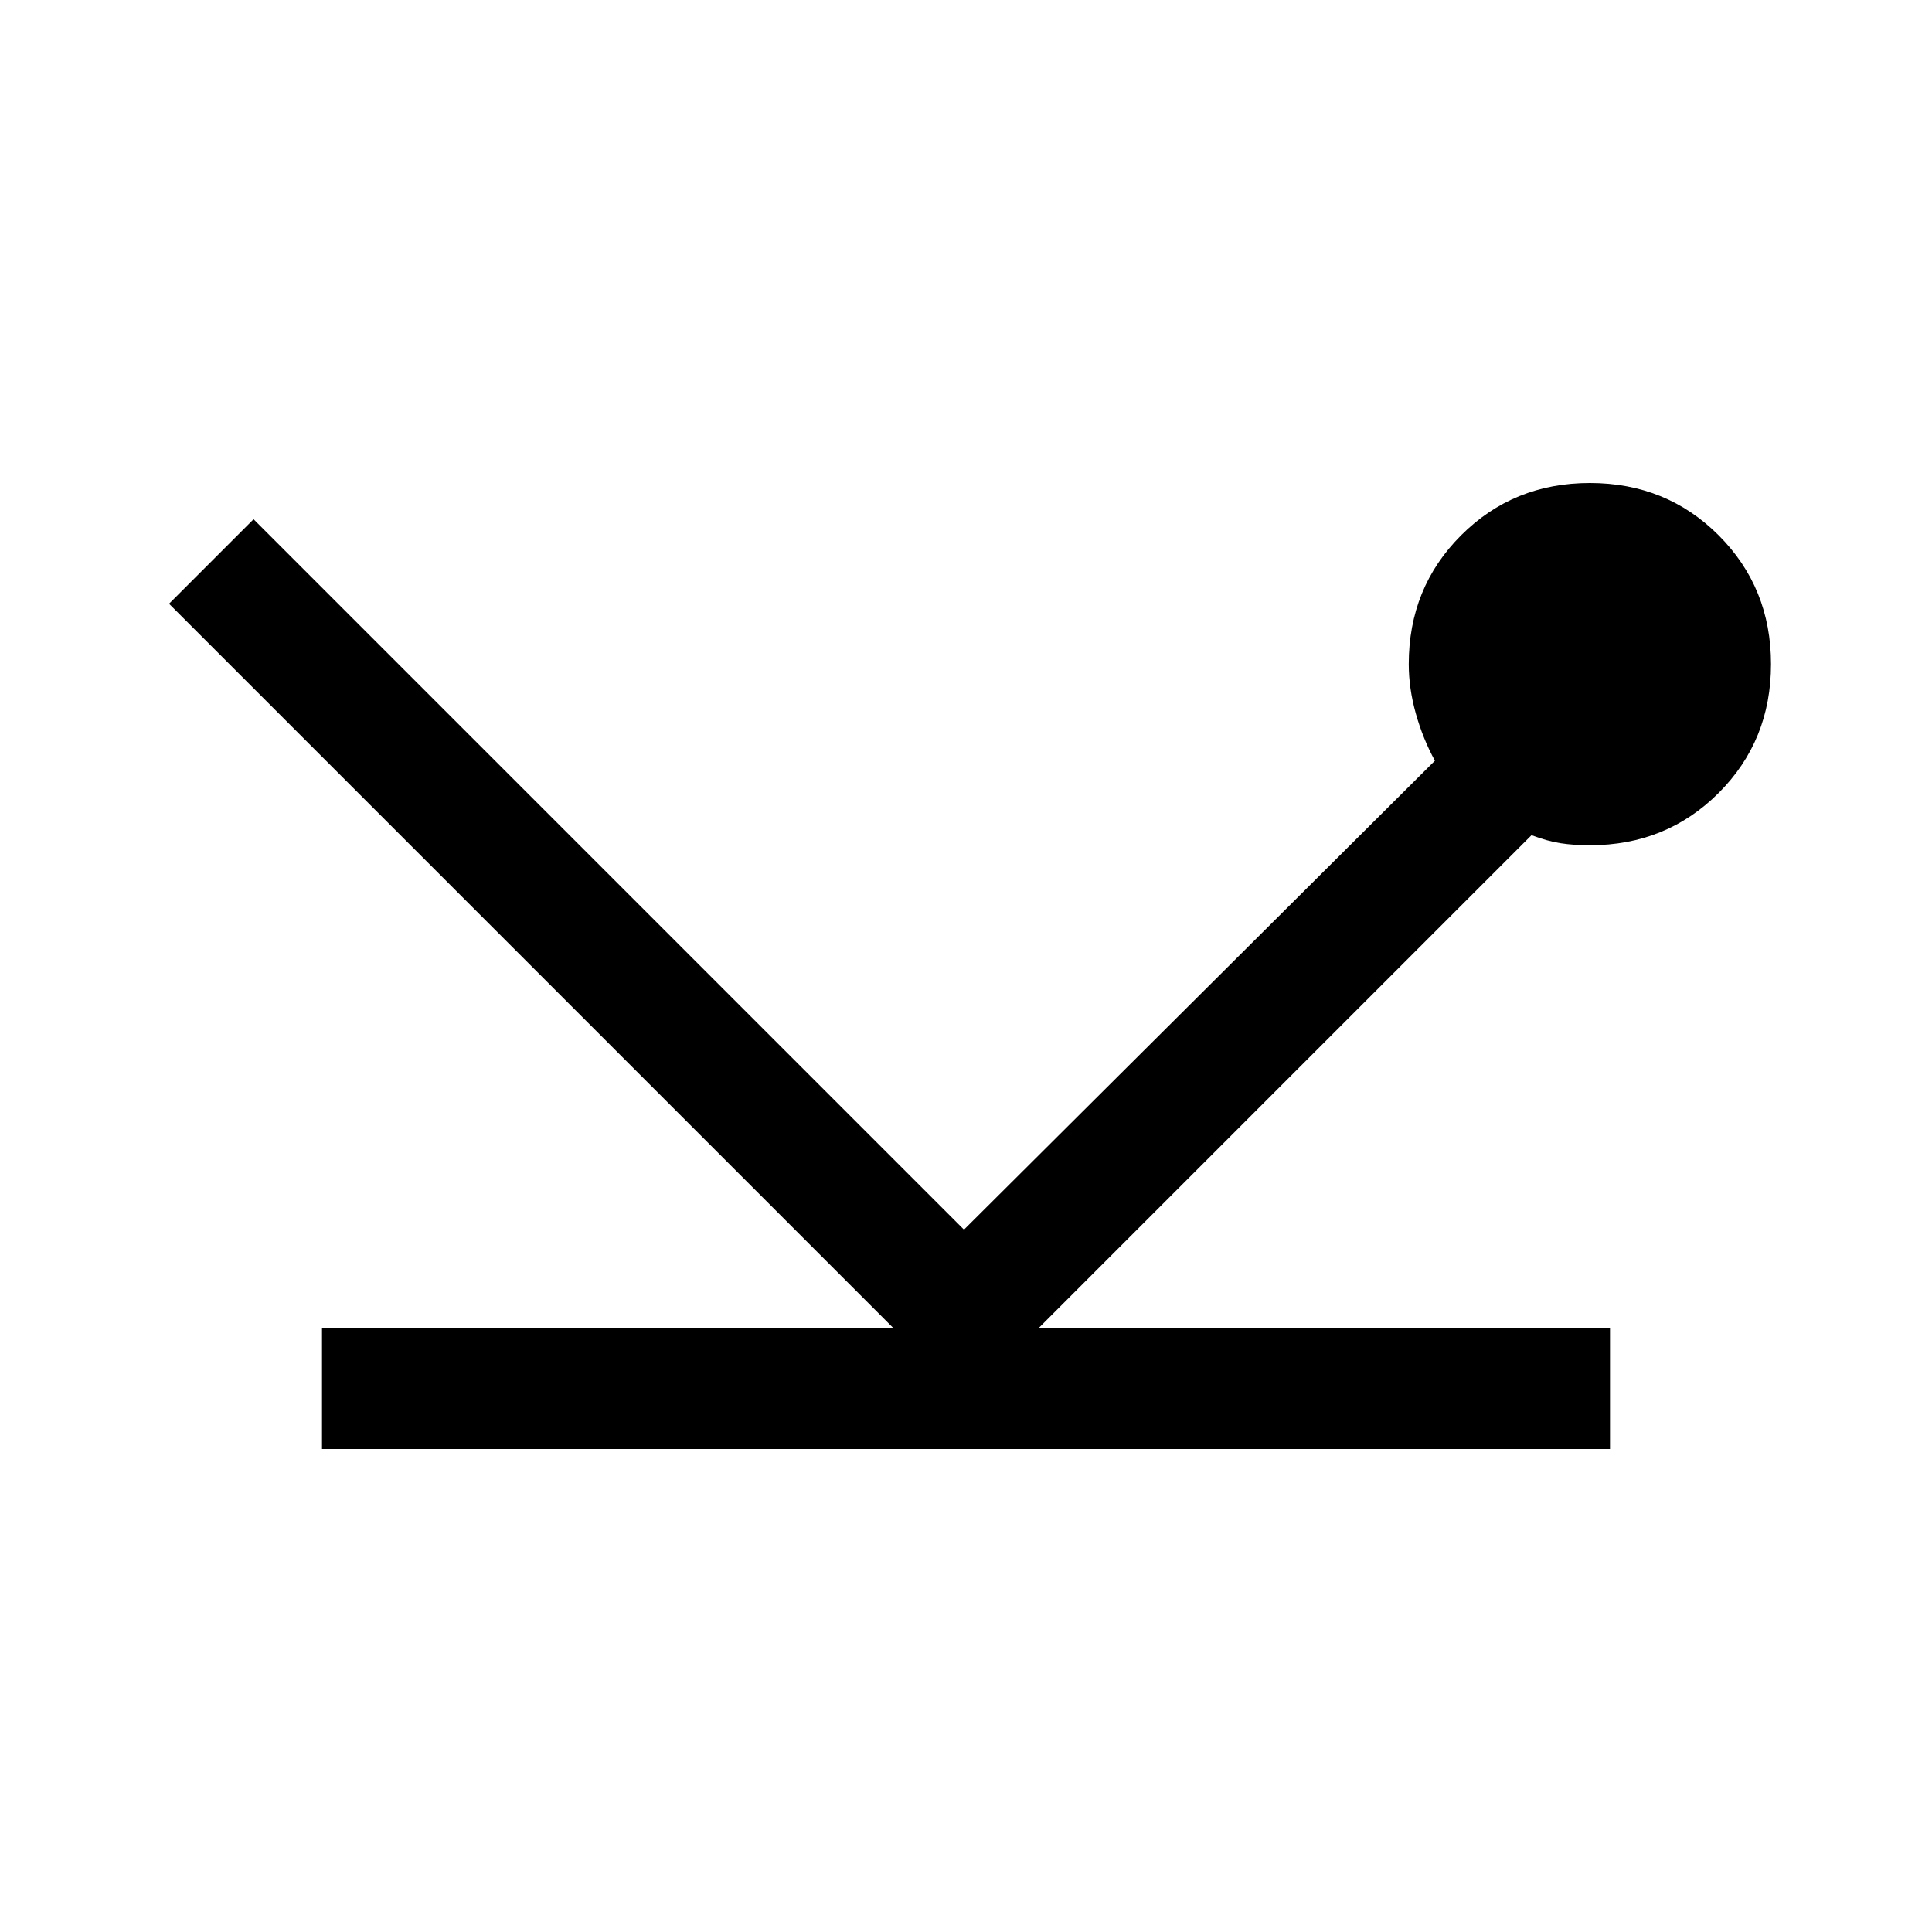
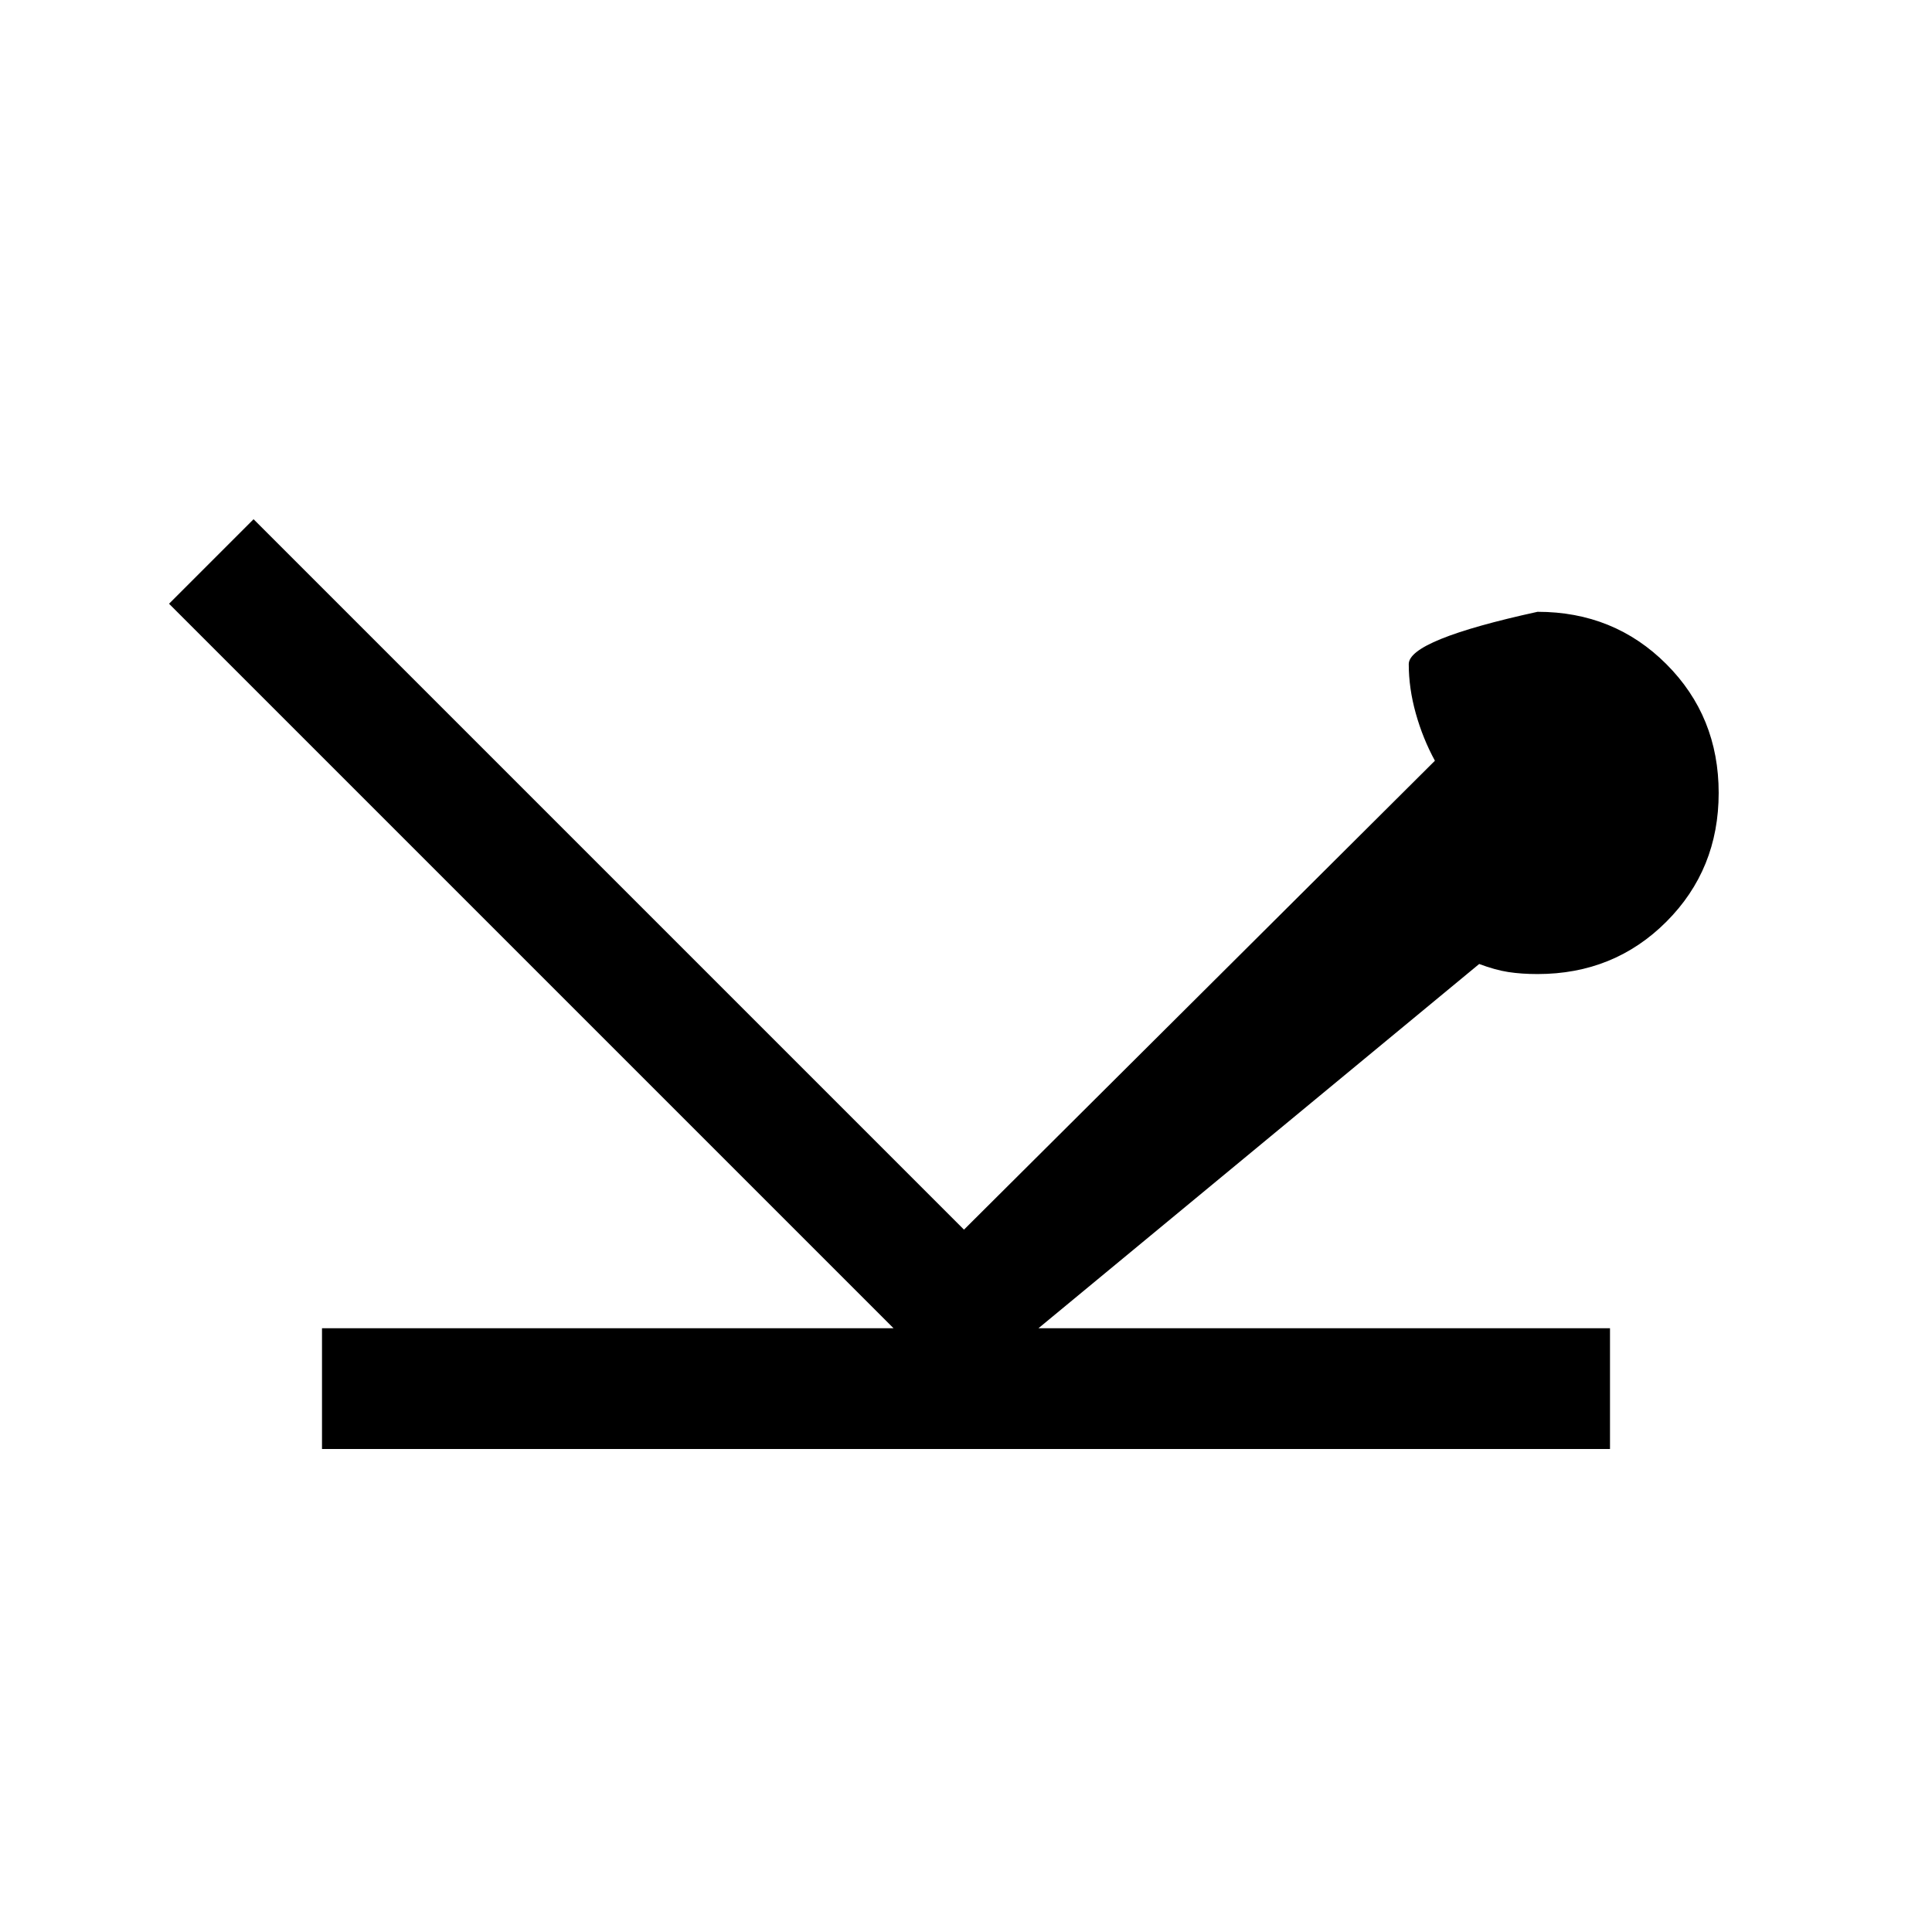
<svg xmlns="http://www.w3.org/2000/svg" width="48" height="48" viewBox="0 -960 960 960">
-   <path d="M160-240v-60h284L84-660l42-42 353 353 234-233q-6-11-9.5-23.5T700-630q0-38 26-64t64-26q38 0 64 26t26 64q0 38-26 64t-64 26q-8 0-14.5-1t-14.5-4L516-300h284v60H160Z" />
+   <path d="M160-240v-60h284L84-660l42-42 353 353 234-233q-6-11-9.5-23.5T700-630t64-26q38 0 64 26t26 64q0 38-26 64t-64 26q-8 0-14.5-1t-14.5-4L516-300h284v60H160Z" />
</svg>